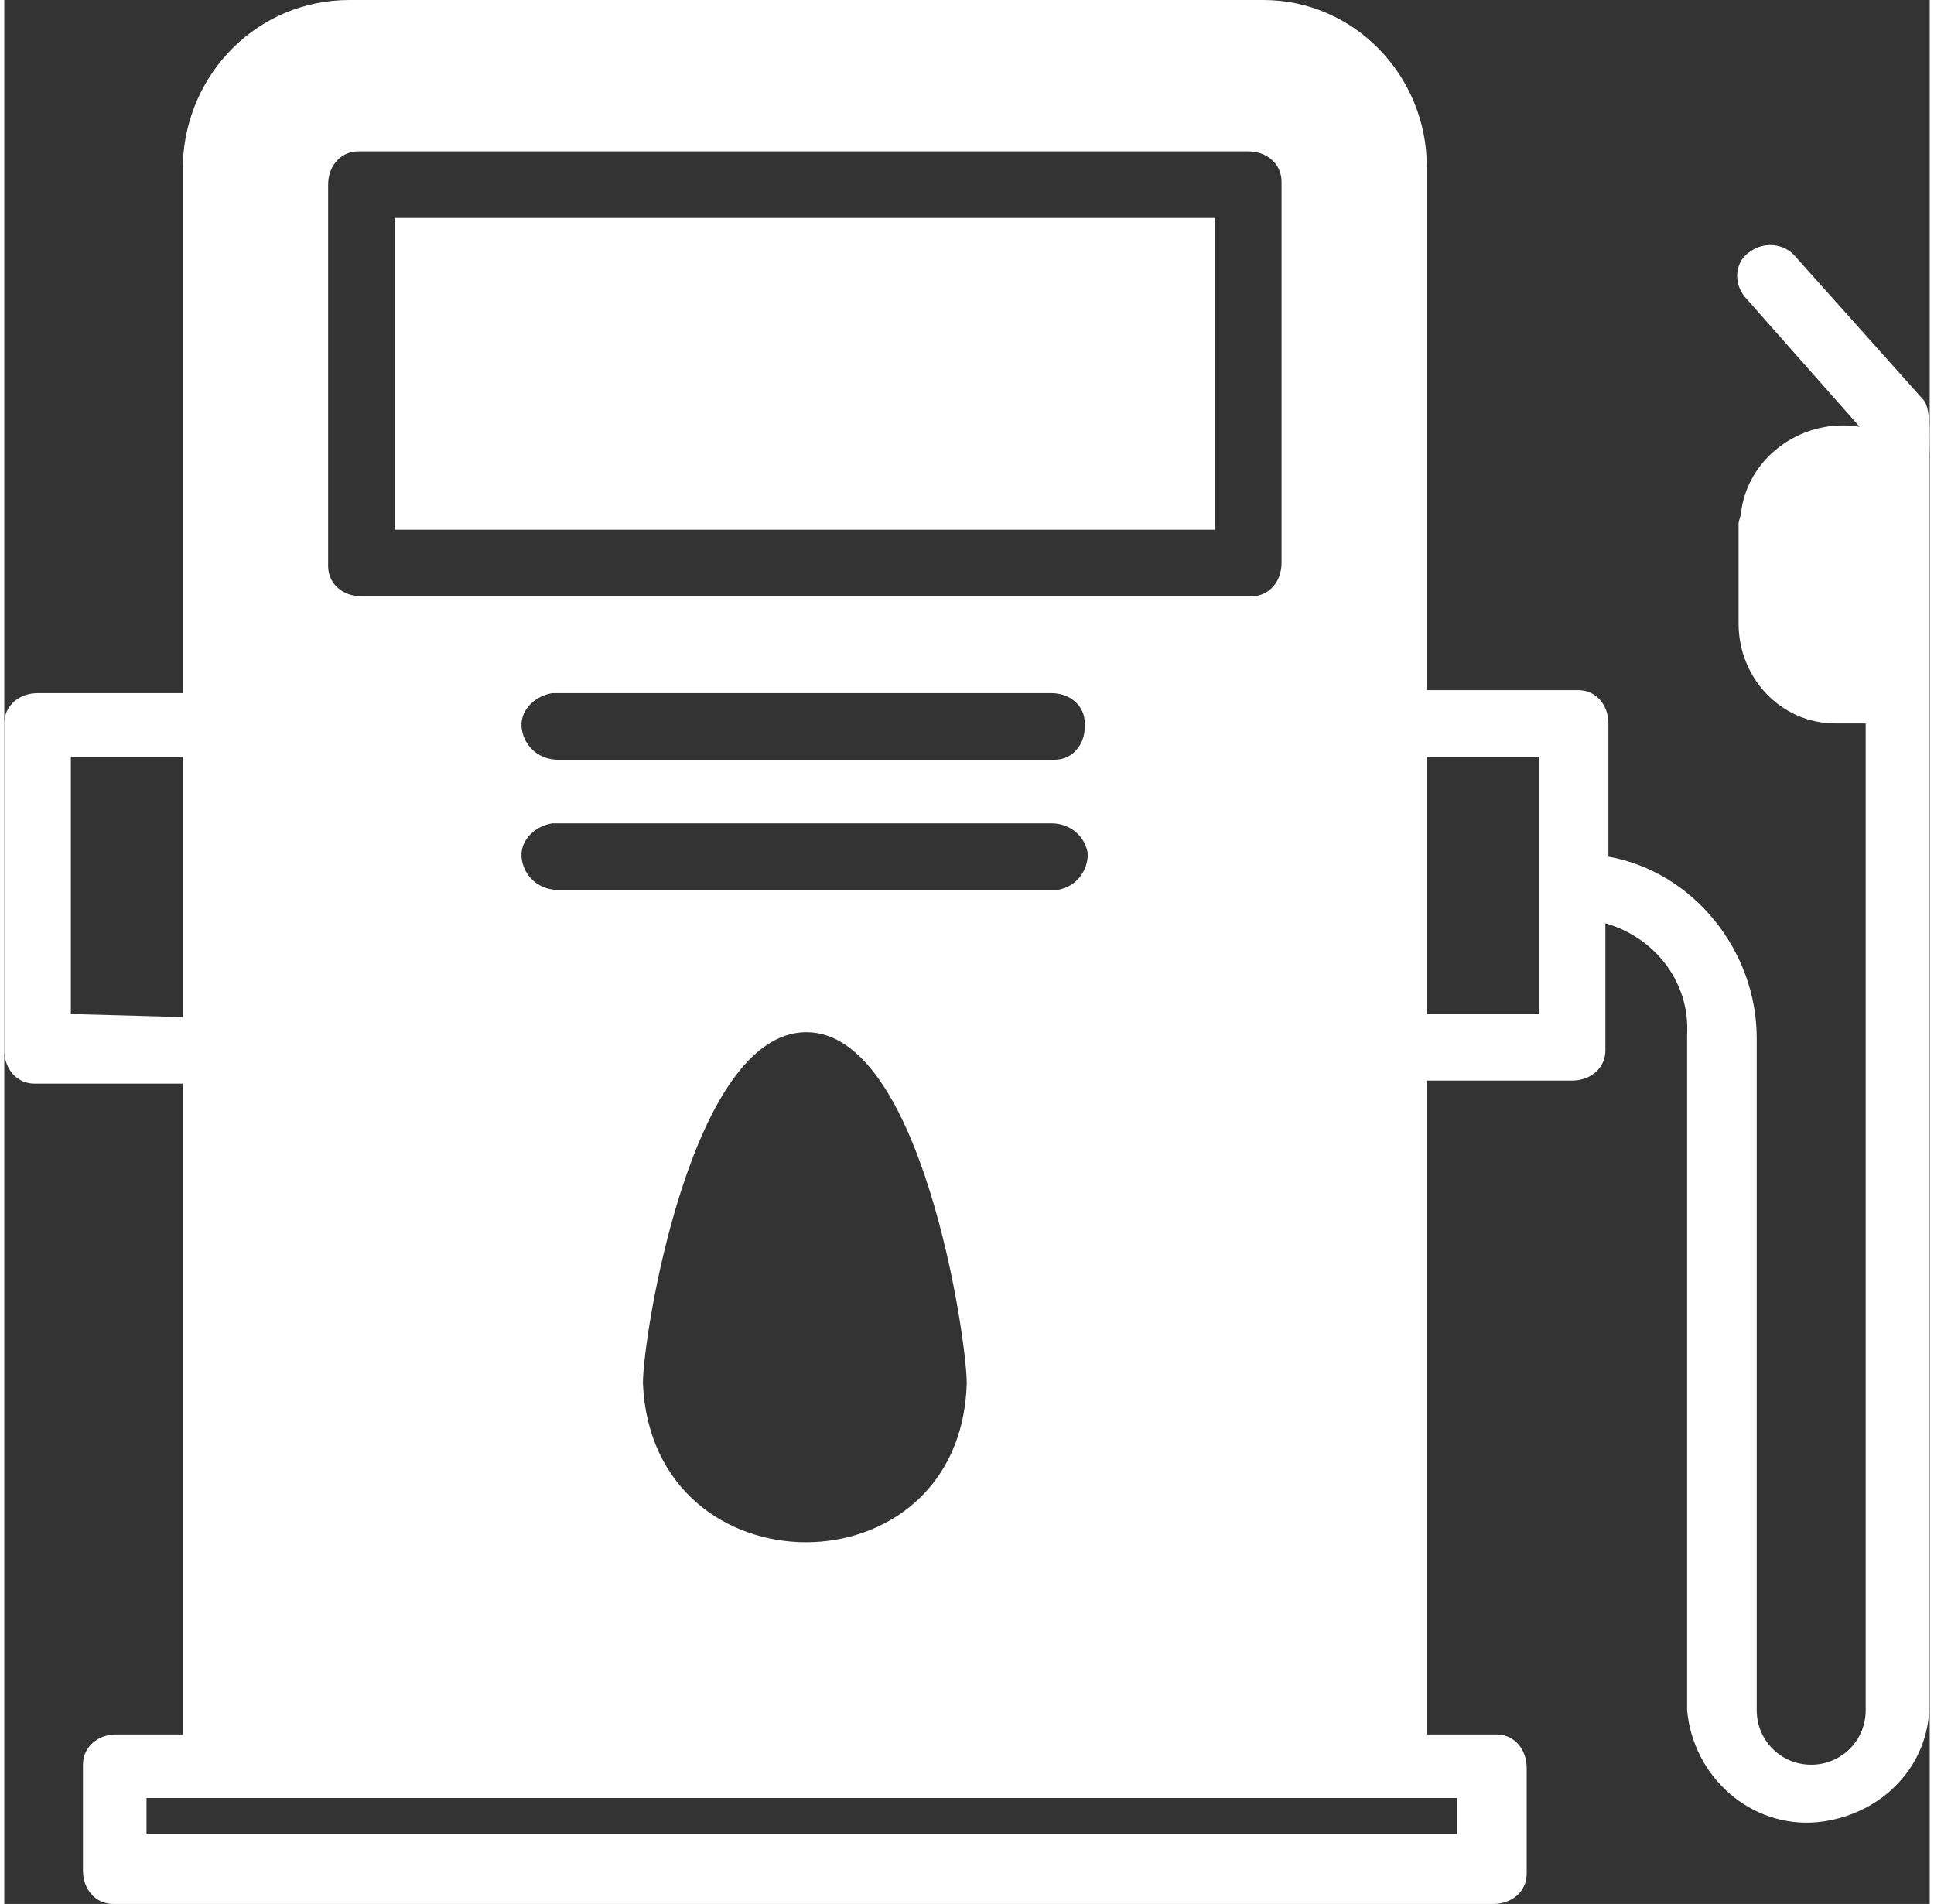
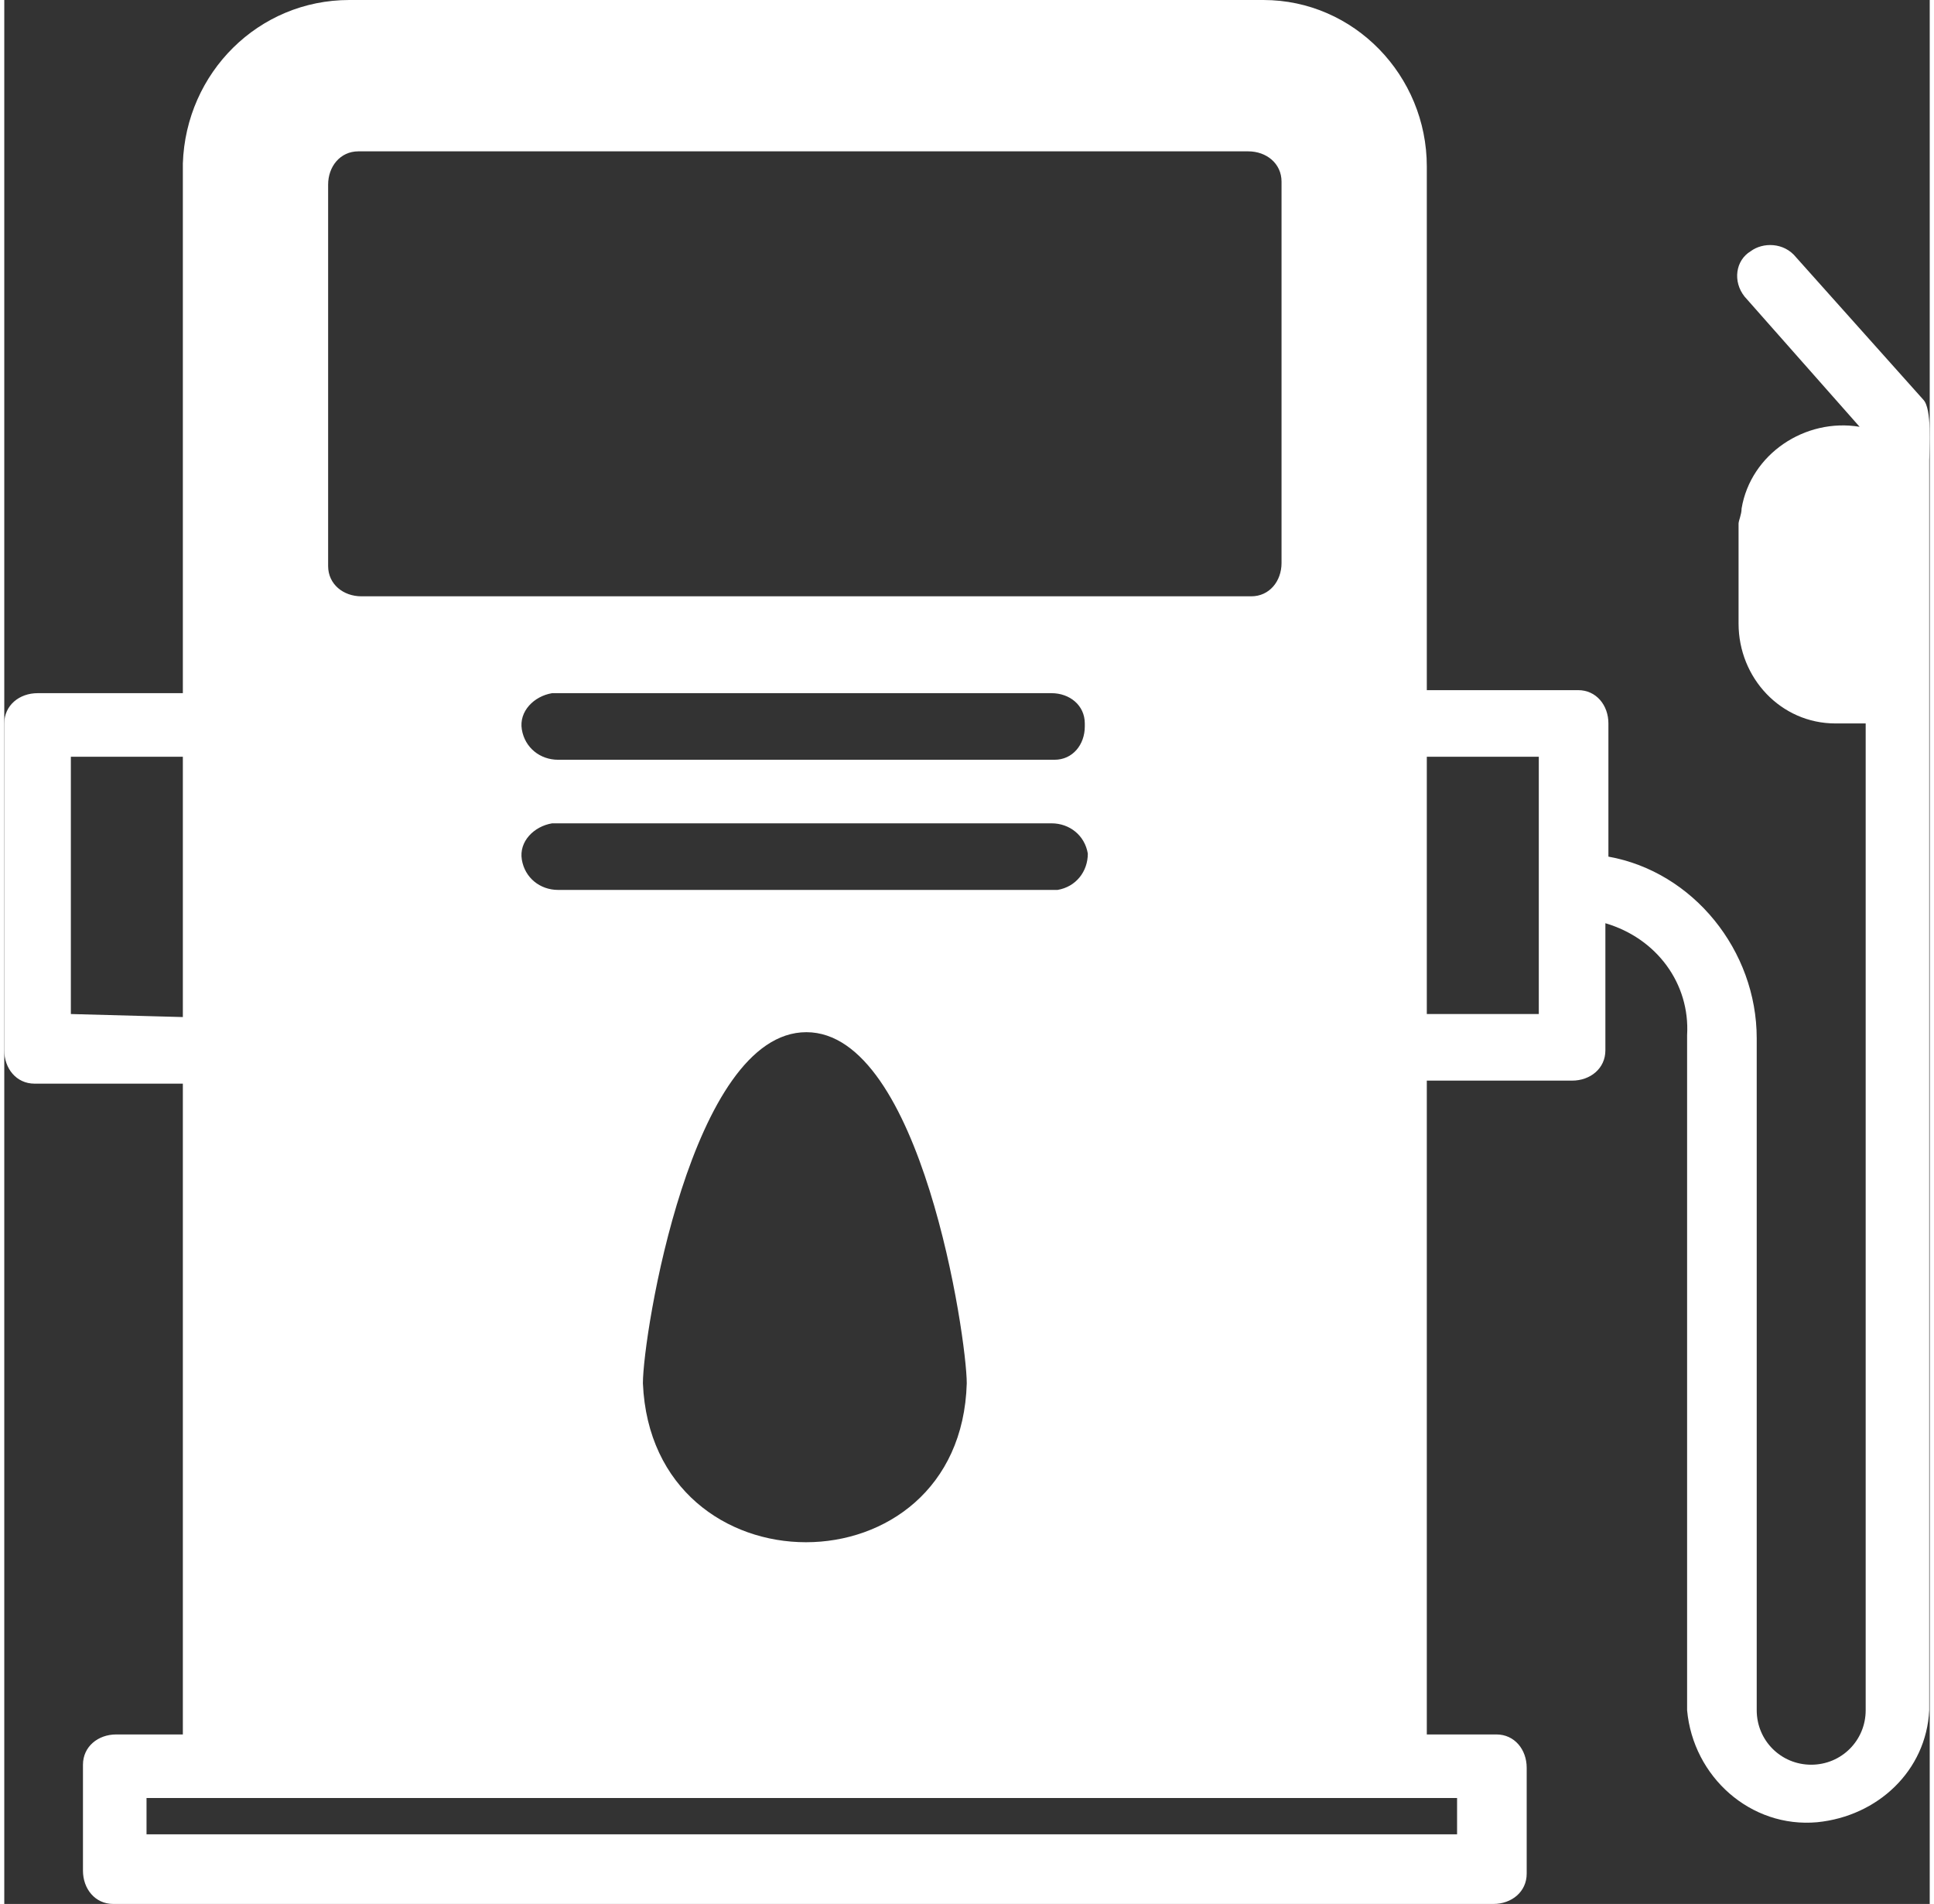
<svg xmlns="http://www.w3.org/2000/svg" version="1.1" id="Layer_1" x="0px" y="0px" width="64" height="63" viewBox="96.185 0 606.829 600" enable-background="new 96.185 0 606.829 600" xml:space="preserve">
  <rect x="96.185" y="0" width="606.829" height="600" fill="#333333" stroke="none" />
-   <path fill="#fff" d="M219.237,68.681h258.505v98.251H219.237V68.681z" />
  <path fill="#fff" d="M700.954,125.914l-40.063-44.833c-3.815-4.77-10.493-4.77-14.309-1.908c-4.77,2.862-5.724,9.539-1.908,14.309l36.248,41.017  c-17.17-2.861-34.34,8.585-37.202,25.755c0,1.908-0.953,3.815-0.953,4.77v31.479c0,17.17,13.354,31.479,30.524,31.479h0.954h8.585  v310.97c0,9.538-7.632,17.17-17.17,17.17c-9.539,0-17.171-7.632-17.171-17.17V327.186c0-27.662-20.031-52.464-46.74-57.233v-41.971  c0-5.724-3.815-10.493-9.539-10.493h-0.954h-46.741V52.464C544.515,23.847,521.622,0,493.005,0h-0.954H204.928  c-28.617,0-51.51,22.894-52.464,51.51v0.954v165.978h-45.787c-5.723,0-10.493,3.815-10.493,9.539v0.954v102.067  c0,5.723,3.815,10.492,9.539,10.492h0.954h45.787v205.088h-20.986c-5.723,0-10.493,3.815-10.493,9.539v0.954v32.432  c0,5.724,3.815,10.493,9.539,10.493h0.954h434.022c5.724,0,10.492-3.815,10.492-9.539v-0.954v-32.432  c0-5.724-3.815-10.493-9.538-10.493h-0.954h-20.986V340.541h45.787c5.724,0,10.493-3.816,10.493-9.539v-0.954v-39.11  c16.216,4.77,26.709,19.078,25.755,35.294v212.719c1.908,20.985,20.032,37.201,41.018,35.294  c19.078-1.908,34.341-16.217,35.294-35.294V144.992C702.861,141.176,703.815,128.776,700.954,125.914L700.954,125.914z   M554.054,578.061H141.018v-11.447h413.036V578.061z M198.251,58.188c0-5.723,3.816-10.493,9.539-10.493h0.954h279.491  c5.724,0,10.493,3.815,10.493,9.539v0.954v119.237c0,5.724-3.816,10.493-9.539,10.493h-0.954H208.744  c-5.724,0-10.493-3.816-10.493-9.539v-0.954V58.188z M270.747,280.445c-5.723,0-10.493-3.816-11.447-9.539  c-0.954-5.724,3.816-10.493,9.539-11.447h1.908h155.485c5.723,0,10.492,3.815,11.446,9.539c0,5.723-3.815,10.493-9.539,11.447  c-0.953,0-0.953,0-1.907,0H270.747z M399.523,435.93c-1.908,66.773-99.205,66.773-102.067,0c0-15.262,15.263-110.651,51.511-110.651  S399.523,421.622,399.523,435.93L399.523,435.93z M427.187,239.428H270.747c-5.723,0-10.493-3.815-11.447-9.539  c-0.954-5.723,3.816-10.493,9.539-11.447h1.908h155.485c5.723,0,10.492,3.815,10.492,9.539v0.954  C436.725,234.658,432.909,239.428,427.187,239.428L427.187,239.428z M117.17,319.555v-81.081h35.294v82.035L117.17,319.555z   M579.81,319.555h-35.295v-81.081h35.295V319.555z" />
</svg>